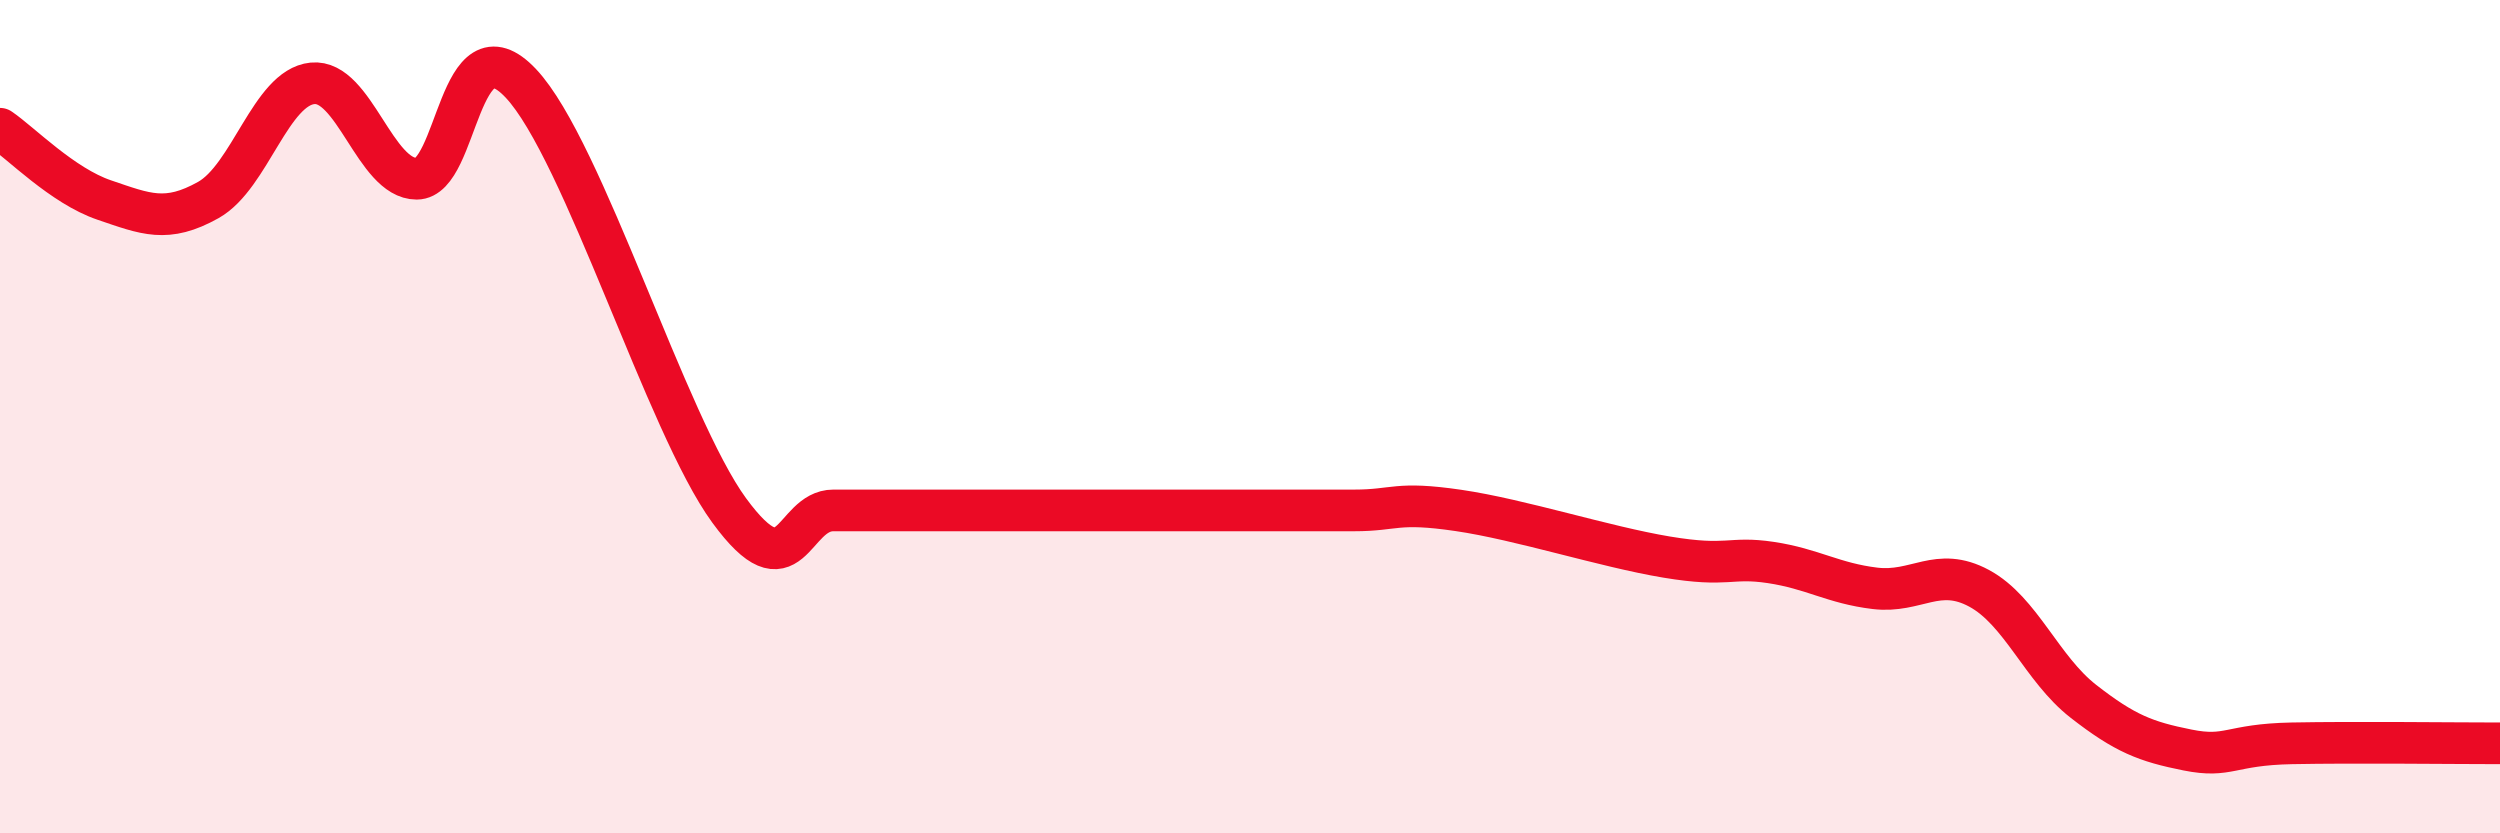
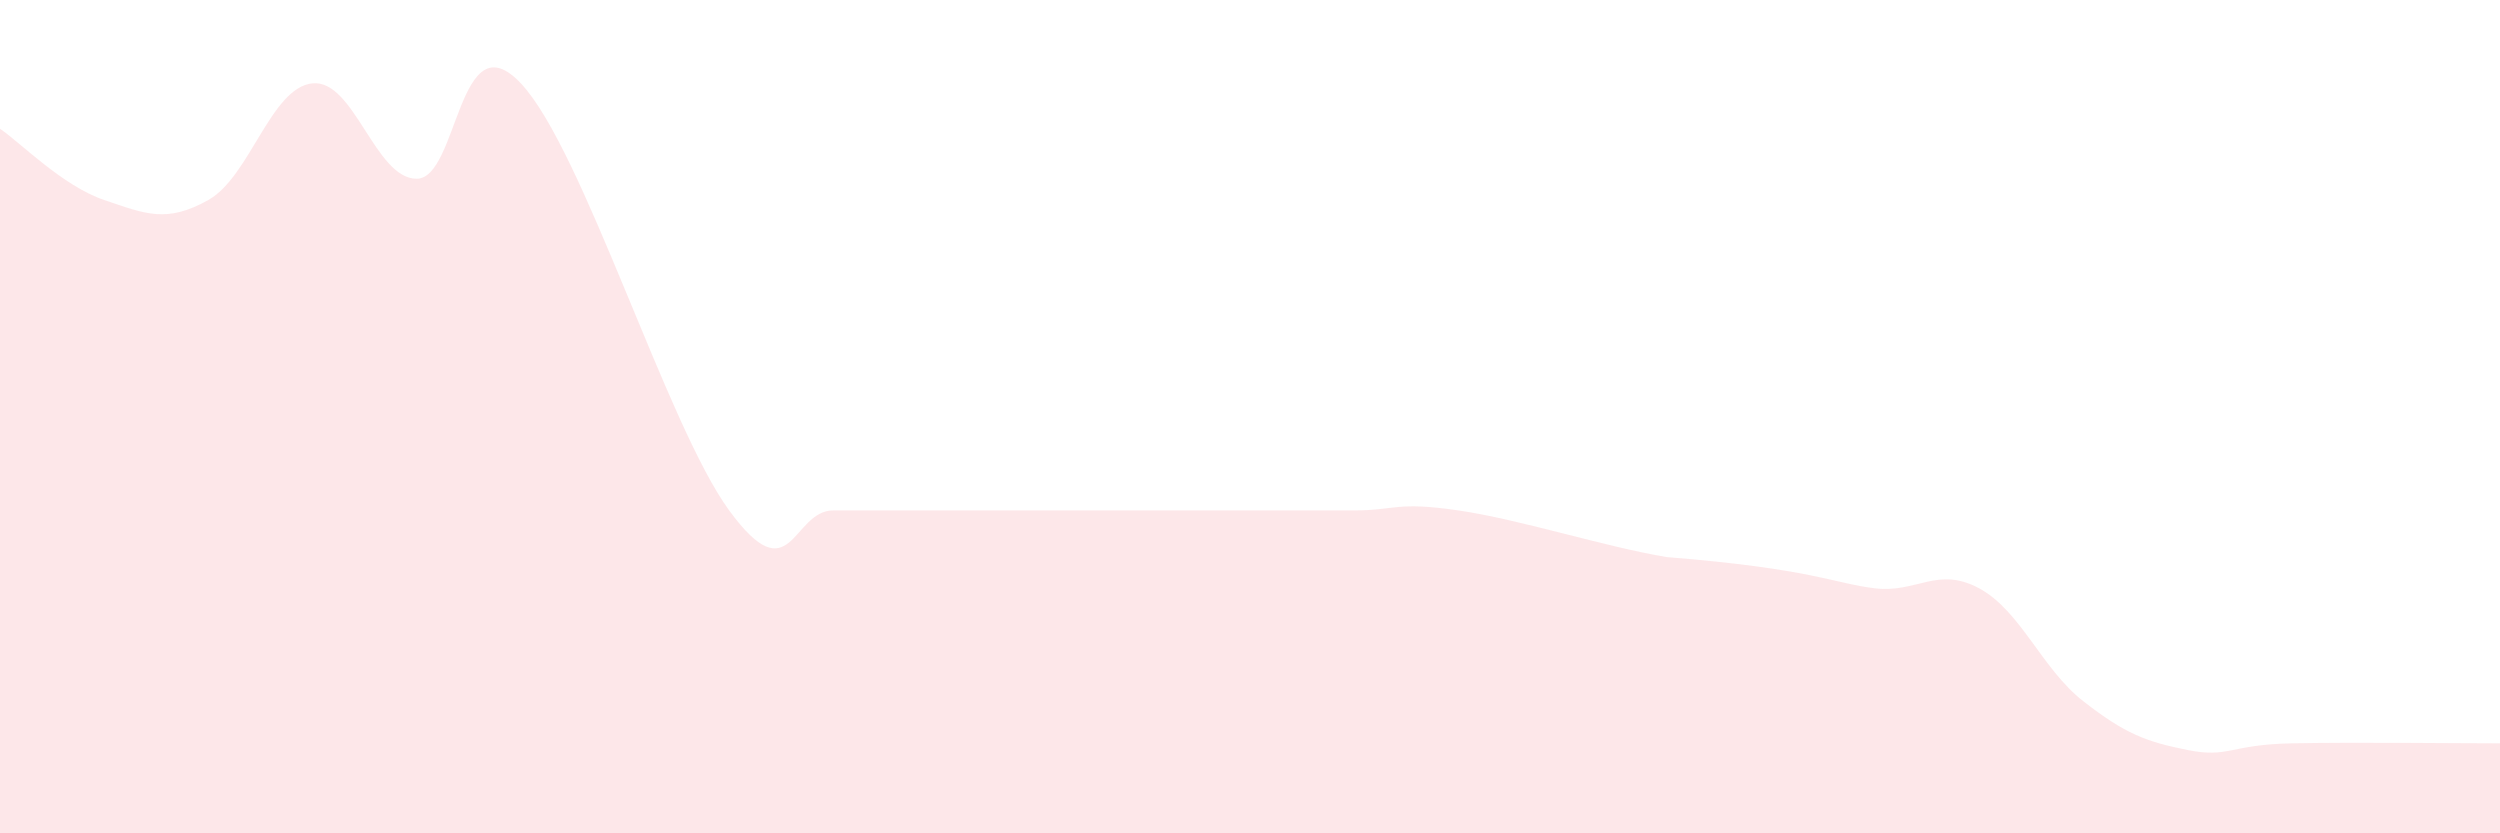
<svg xmlns="http://www.w3.org/2000/svg" width="60" height="20" viewBox="0 0 60 20">
-   <path d="M 0,3.09 C 0.5,3.43 1.5,4.46 2.5,4.8 C 3.5,5.14 4,5.36 5,4.8 C 6,4.24 6.5,2.1 7.5,2 C 8.5,1.9 9,4.29 10,4.29 C 11,4.29 11,0.41 12.5,2 C 14,3.59 16,10.2 17.5,12.25 C 19,14.3 19,12.25 20,12.25 C 21,12.25 21.5,12.25 22.5,12.25 C 23.5,12.25 24,12.25 25,12.25 C 26,12.25 26.5,12.25 27.5,12.25 C 28.5,12.25 29,12.25 30,12.25 C 31,12.25 31.5,12.25 32.5,12.25 C 33.5,12.25 33.5,12.03 35,12.25 C 36.5,12.47 38.5,13.12 40,13.37 C 41.5,13.62 41.5,13.35 42.5,13.5 C 43.5,13.65 44,14 45,14.12 C 46,14.24 46.5,13.58 47.5,14.12 C 48.5,14.66 49,16.05 50,16.83 C 51,17.61 51.5,17.8 52.5,18 C 53.5,18.2 53.5,17.87 55,17.84 C 56.5,17.81 59,17.84 60,17.84L60 20L0 20Z" fill="#EB0A25" opacity="0.1" stroke-linecap="round" stroke-linejoin="round" />
-   <path d="M 0,3.09 C 0.5,3.43 1.5,4.46 2.5,4.8 C 3.5,5.14 4,5.36 5,4.8 C 6,4.24 6.5,2.1 7.5,2 C 8.5,1.9 9,4.29 10,4.29 C 11,4.29 11,0.41 12.5,2 C 14,3.59 16,10.2 17.5,12.25 C 19,14.3 19,12.25 20,12.25 C 21,12.25 21.5,12.25 22.5,12.25 C 23.5,12.25 24,12.25 25,12.25 C 26,12.25 26.5,12.25 27.5,12.25 C 28.5,12.25 29,12.25 30,12.25 C 31,12.25 31.5,12.25 32.5,12.25 C 33.5,12.25 33.5,12.03 35,12.25 C 36.5,12.47 38.5,13.12 40,13.37 C 41.5,13.62 41.5,13.35 42.5,13.5 C 43.5,13.65 44,14 45,14.12 C 46,14.24 46.5,13.58 47.5,14.12 C 48.5,14.66 49,16.05 50,16.83 C 51,17.61 51.5,17.8 52.5,18 C 53.5,18.2 53.5,17.87 55,17.84 C 56.5,17.81 59,17.84 60,17.84" stroke="#EB0A25" stroke-width="1" fill="none" stroke-linecap="round" stroke-linejoin="round" />
+   <path d="M 0,3.09 C 0.5,3.43 1.5,4.46 2.5,4.8 C 3.5,5.14 4,5.36 5,4.8 C 6,4.24 6.5,2.1 7.5,2 C 8.5,1.9 9,4.29 10,4.29 C 11,4.29 11,0.41 12.5,2 C 14,3.59 16,10.2 17.5,12.25 C 19,14.3 19,12.25 20,12.25 C 21,12.25 21.5,12.25 22.5,12.25 C 23.5,12.25 24,12.25 25,12.25 C 26,12.25 26.5,12.25 27.5,12.25 C 28.5,12.25 29,12.25 30,12.25 C 31,12.25 31.5,12.25 32.5,12.25 C 33.5,12.25 33.5,12.03 35,12.25 C 36.5,12.47 38.5,13.12 40,13.37 C 43.5,13.65 44,14 45,14.12 C 46,14.24 46.5,13.58 47.5,14.12 C 48.5,14.66 49,16.05 50,16.83 C 51,17.61 51.5,17.8 52.5,18 C 53.5,18.2 53.5,17.87 55,17.84 C 56.5,17.81 59,17.84 60,17.84L60 20L0 20Z" fill="#EB0A25" opacity="0.1" stroke-linecap="round" stroke-linejoin="round" />
</svg>